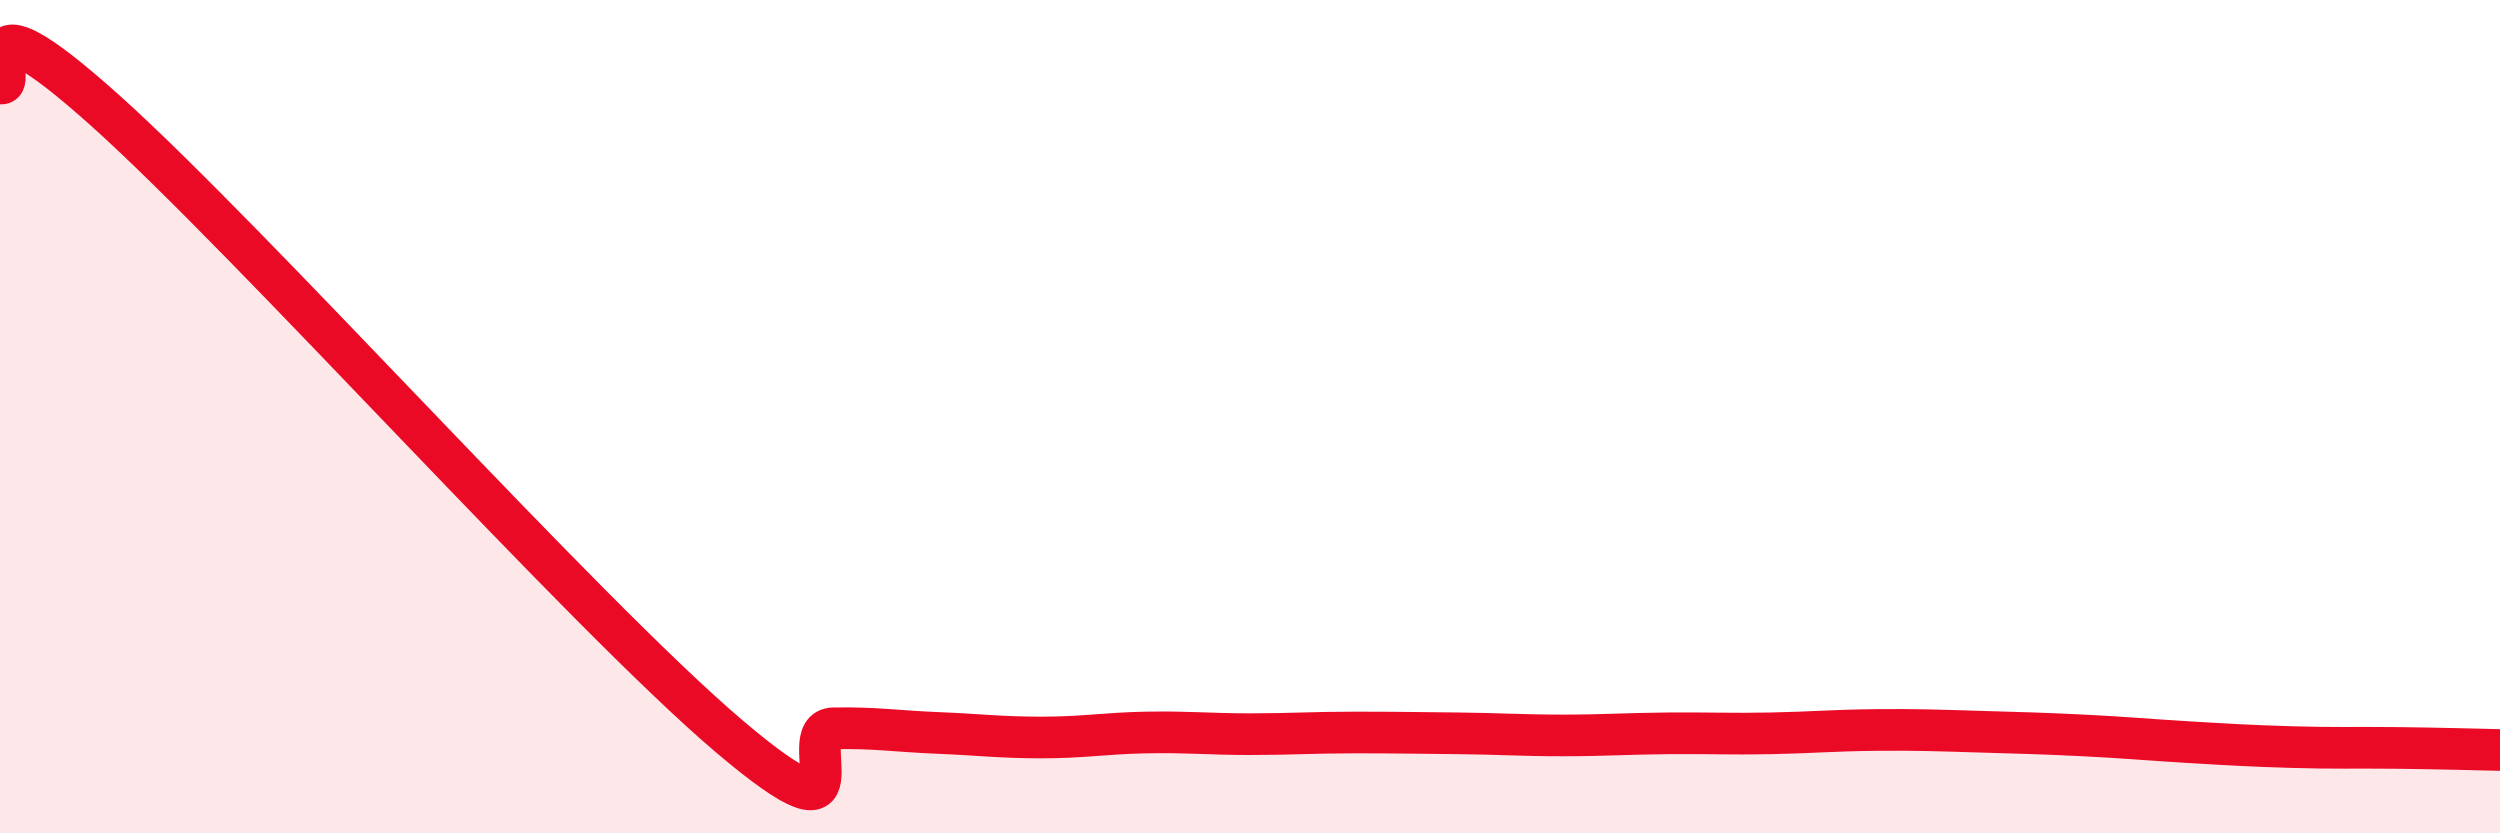
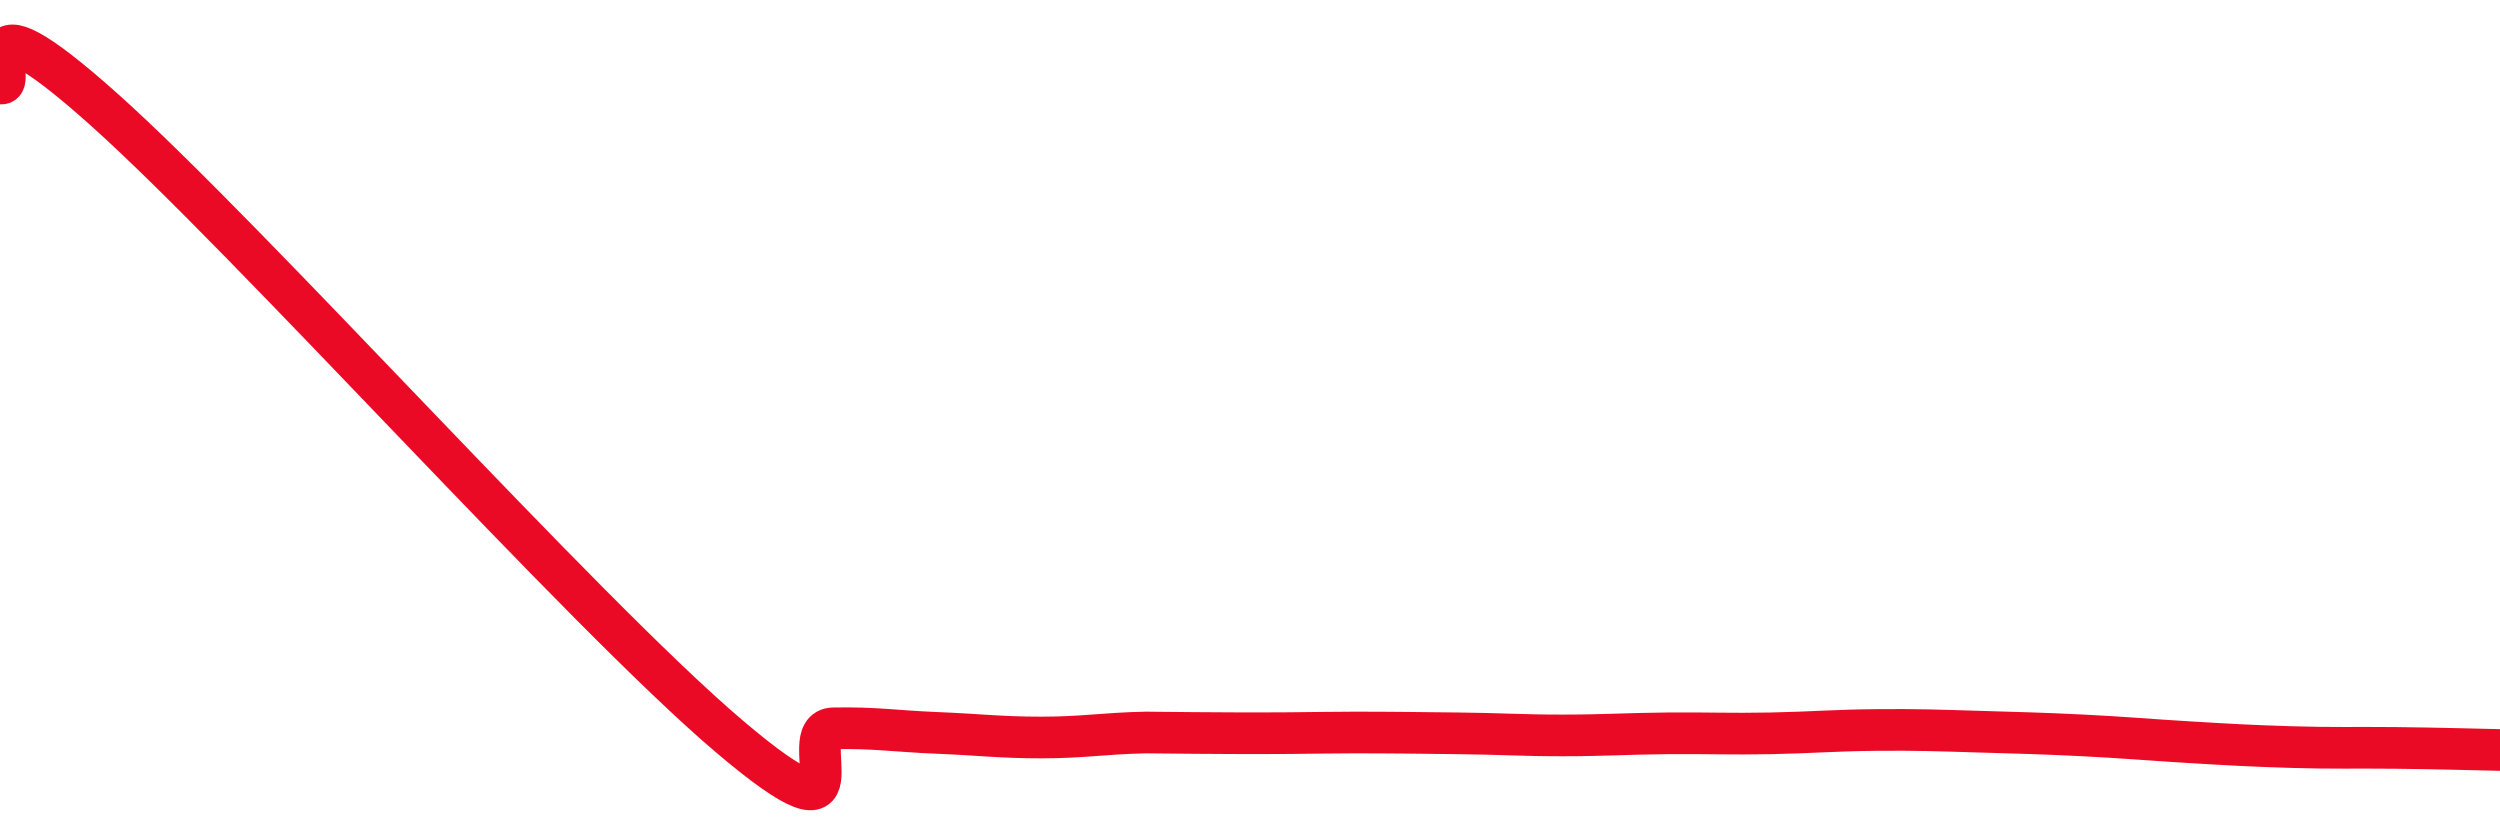
<svg xmlns="http://www.w3.org/2000/svg" width="60" height="20" viewBox="0 0 60 20">
-   <path d="M 0,2 C 0.5,2.13 -1,-0.5 2.5,2.63 C 6,5.76 14,14.7 17.5,17.67 C 21,20.64 19,17.5 20,17.48 C 21,17.46 21.5,17.55 22.5,17.59 C 23.5,17.63 24,17.7 25,17.7 C 26,17.7 26.5,17.6 27.5,17.58 C 28.5,17.56 29,17.62 30,17.62 C 31,17.62 31.5,17.58 32.5,17.58 C 33.5,17.58 34,17.59 35,17.6 C 36,17.61 36.5,17.65 37.5,17.65 C 38.5,17.65 39,17.61 40,17.6 C 41,17.59 41.5,17.62 42.5,17.6 C 43.5,17.58 44,17.53 45,17.52 C 46,17.51 46.5,17.53 47.5,17.56 C 48.5,17.59 49,17.6 50,17.65 C 51,17.7 51.5,17.75 52.5,17.81 C 53.5,17.87 54,17.9 55,17.93 C 56,17.96 56.5,17.94 57.5,17.95 C 58.5,17.96 59.5,17.99 60,18L60 20L0 20Z" fill="#EB0A25" opacity="0.1" stroke-linecap="round" stroke-linejoin="round" />
-   <path d="M 0,2 C 0.5,2.13 -1,-0.5 2.5,2.63 C 6,5.76 14,14.7 17.5,17.67 C 21,20.64 19,17.5 20,17.48 C 21,17.46 21.5,17.55 22.5,17.59 C 23.5,17.63 24,17.7 25,17.7 C 26,17.7 26.5,17.6 27.5,17.58 C 28.5,17.56 29,17.62 30,17.62 C 31,17.62 31.5,17.58 32.5,17.58 C 33.5,17.58 34,17.59 35,17.6 C 36,17.61 36.5,17.65 37.5,17.65 C 38.5,17.65 39,17.61 40,17.6 C 41,17.59 41.5,17.62 42.5,17.6 C 43.5,17.58 44,17.53 45,17.52 C 46,17.51 46.5,17.53 47.5,17.56 C 48.5,17.59 49,17.6 50,17.65 C 51,17.7 51.5,17.75 52.5,17.81 C 53.5,17.87 54,17.9 55,17.93 C 56,17.96 56.5,17.94 57.5,17.95 C 58.5,17.96 59.5,17.99 60,18" stroke="#EB0A25" stroke-width="1" fill="none" stroke-linecap="round" stroke-linejoin="round" />
+   <path d="M 0,2 C 0.5,2.13 -1,-0.5 2.5,2.63 C 6,5.76 14,14.7 17.5,17.67 C 21,20.64 19,17.5 20,17.48 C 21,17.46 21.5,17.55 22.5,17.59 C 23.5,17.63 24,17.7 25,17.7 C 26,17.7 26.5,17.6 27.5,17.58 C 31,17.62 31.5,17.58 32.5,17.58 C 33.5,17.58 34,17.59 35,17.6 C 36,17.61 36.5,17.65 37.5,17.65 C 38.5,17.65 39,17.61 40,17.6 C 41,17.59 41.5,17.62 42.5,17.6 C 43.5,17.58 44,17.53 45,17.52 C 46,17.51 46.5,17.53 47.5,17.56 C 48.5,17.59 49,17.6 50,17.65 C 51,17.7 51.5,17.75 52.5,17.81 C 53.5,17.87 54,17.9 55,17.93 C 56,17.96 56.5,17.94 57.5,17.95 C 58.5,17.96 59.5,17.99 60,18" stroke="#EB0A25" stroke-width="1" fill="none" stroke-linecap="round" stroke-linejoin="round" />
</svg>